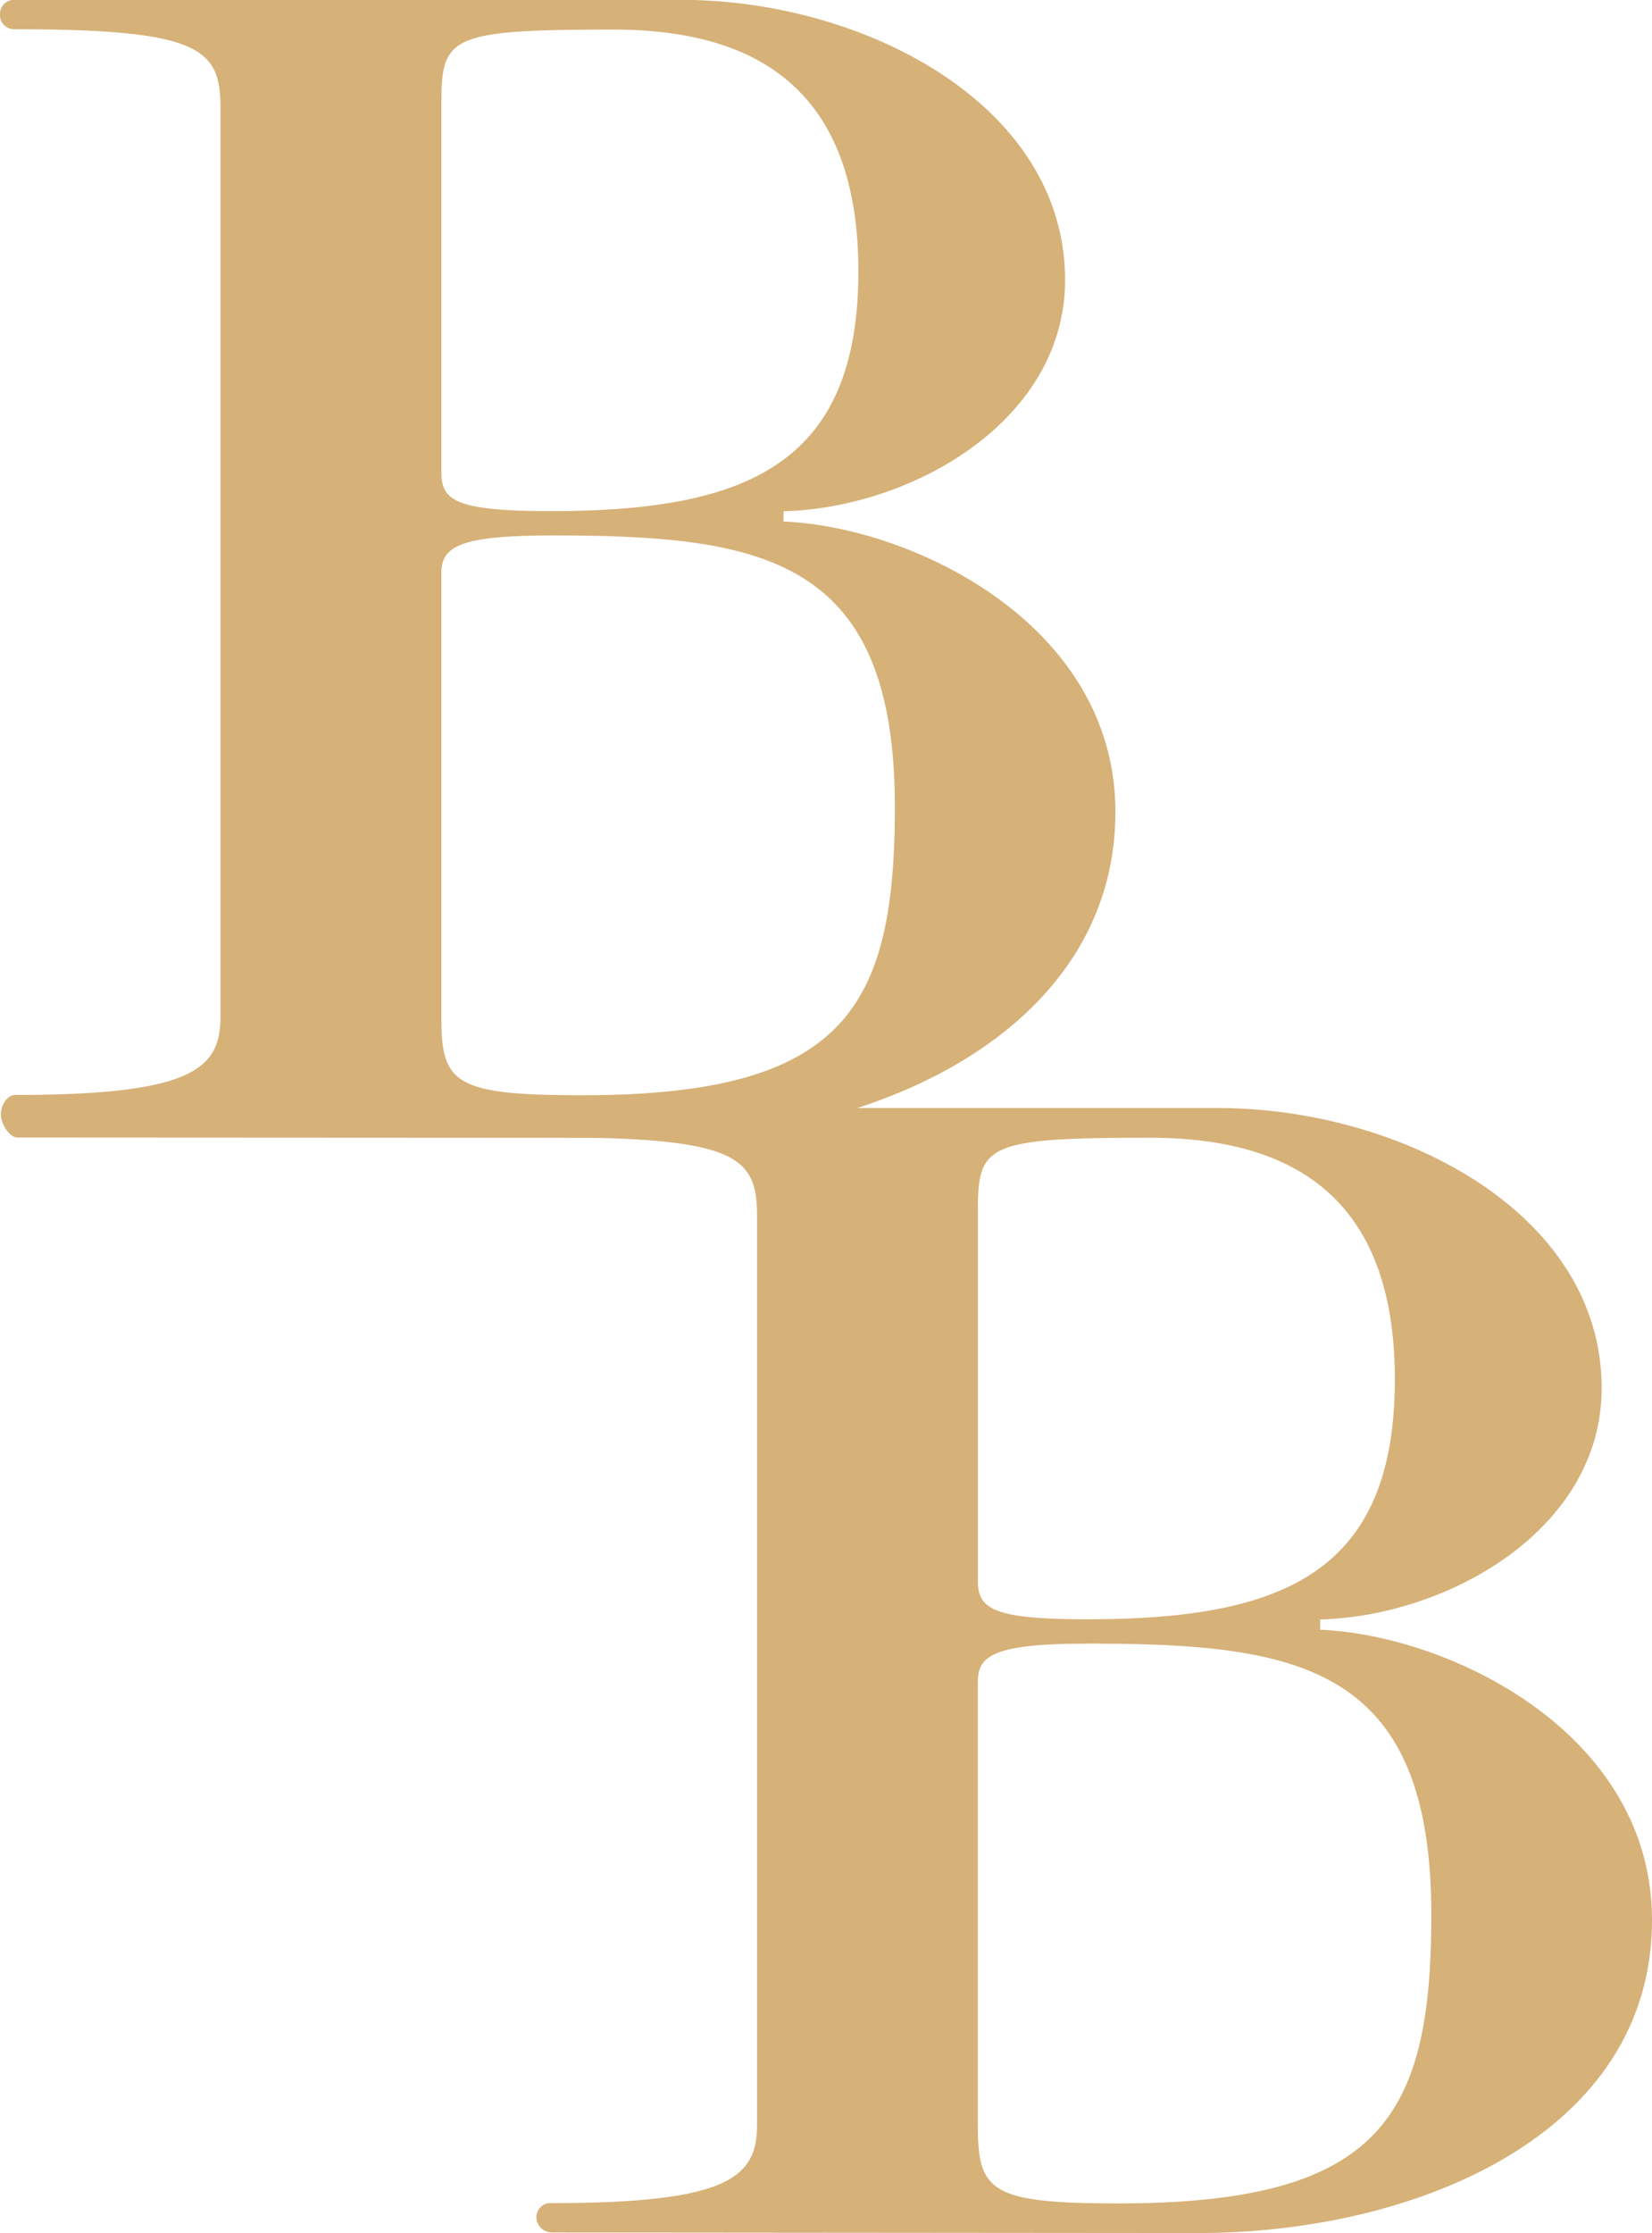
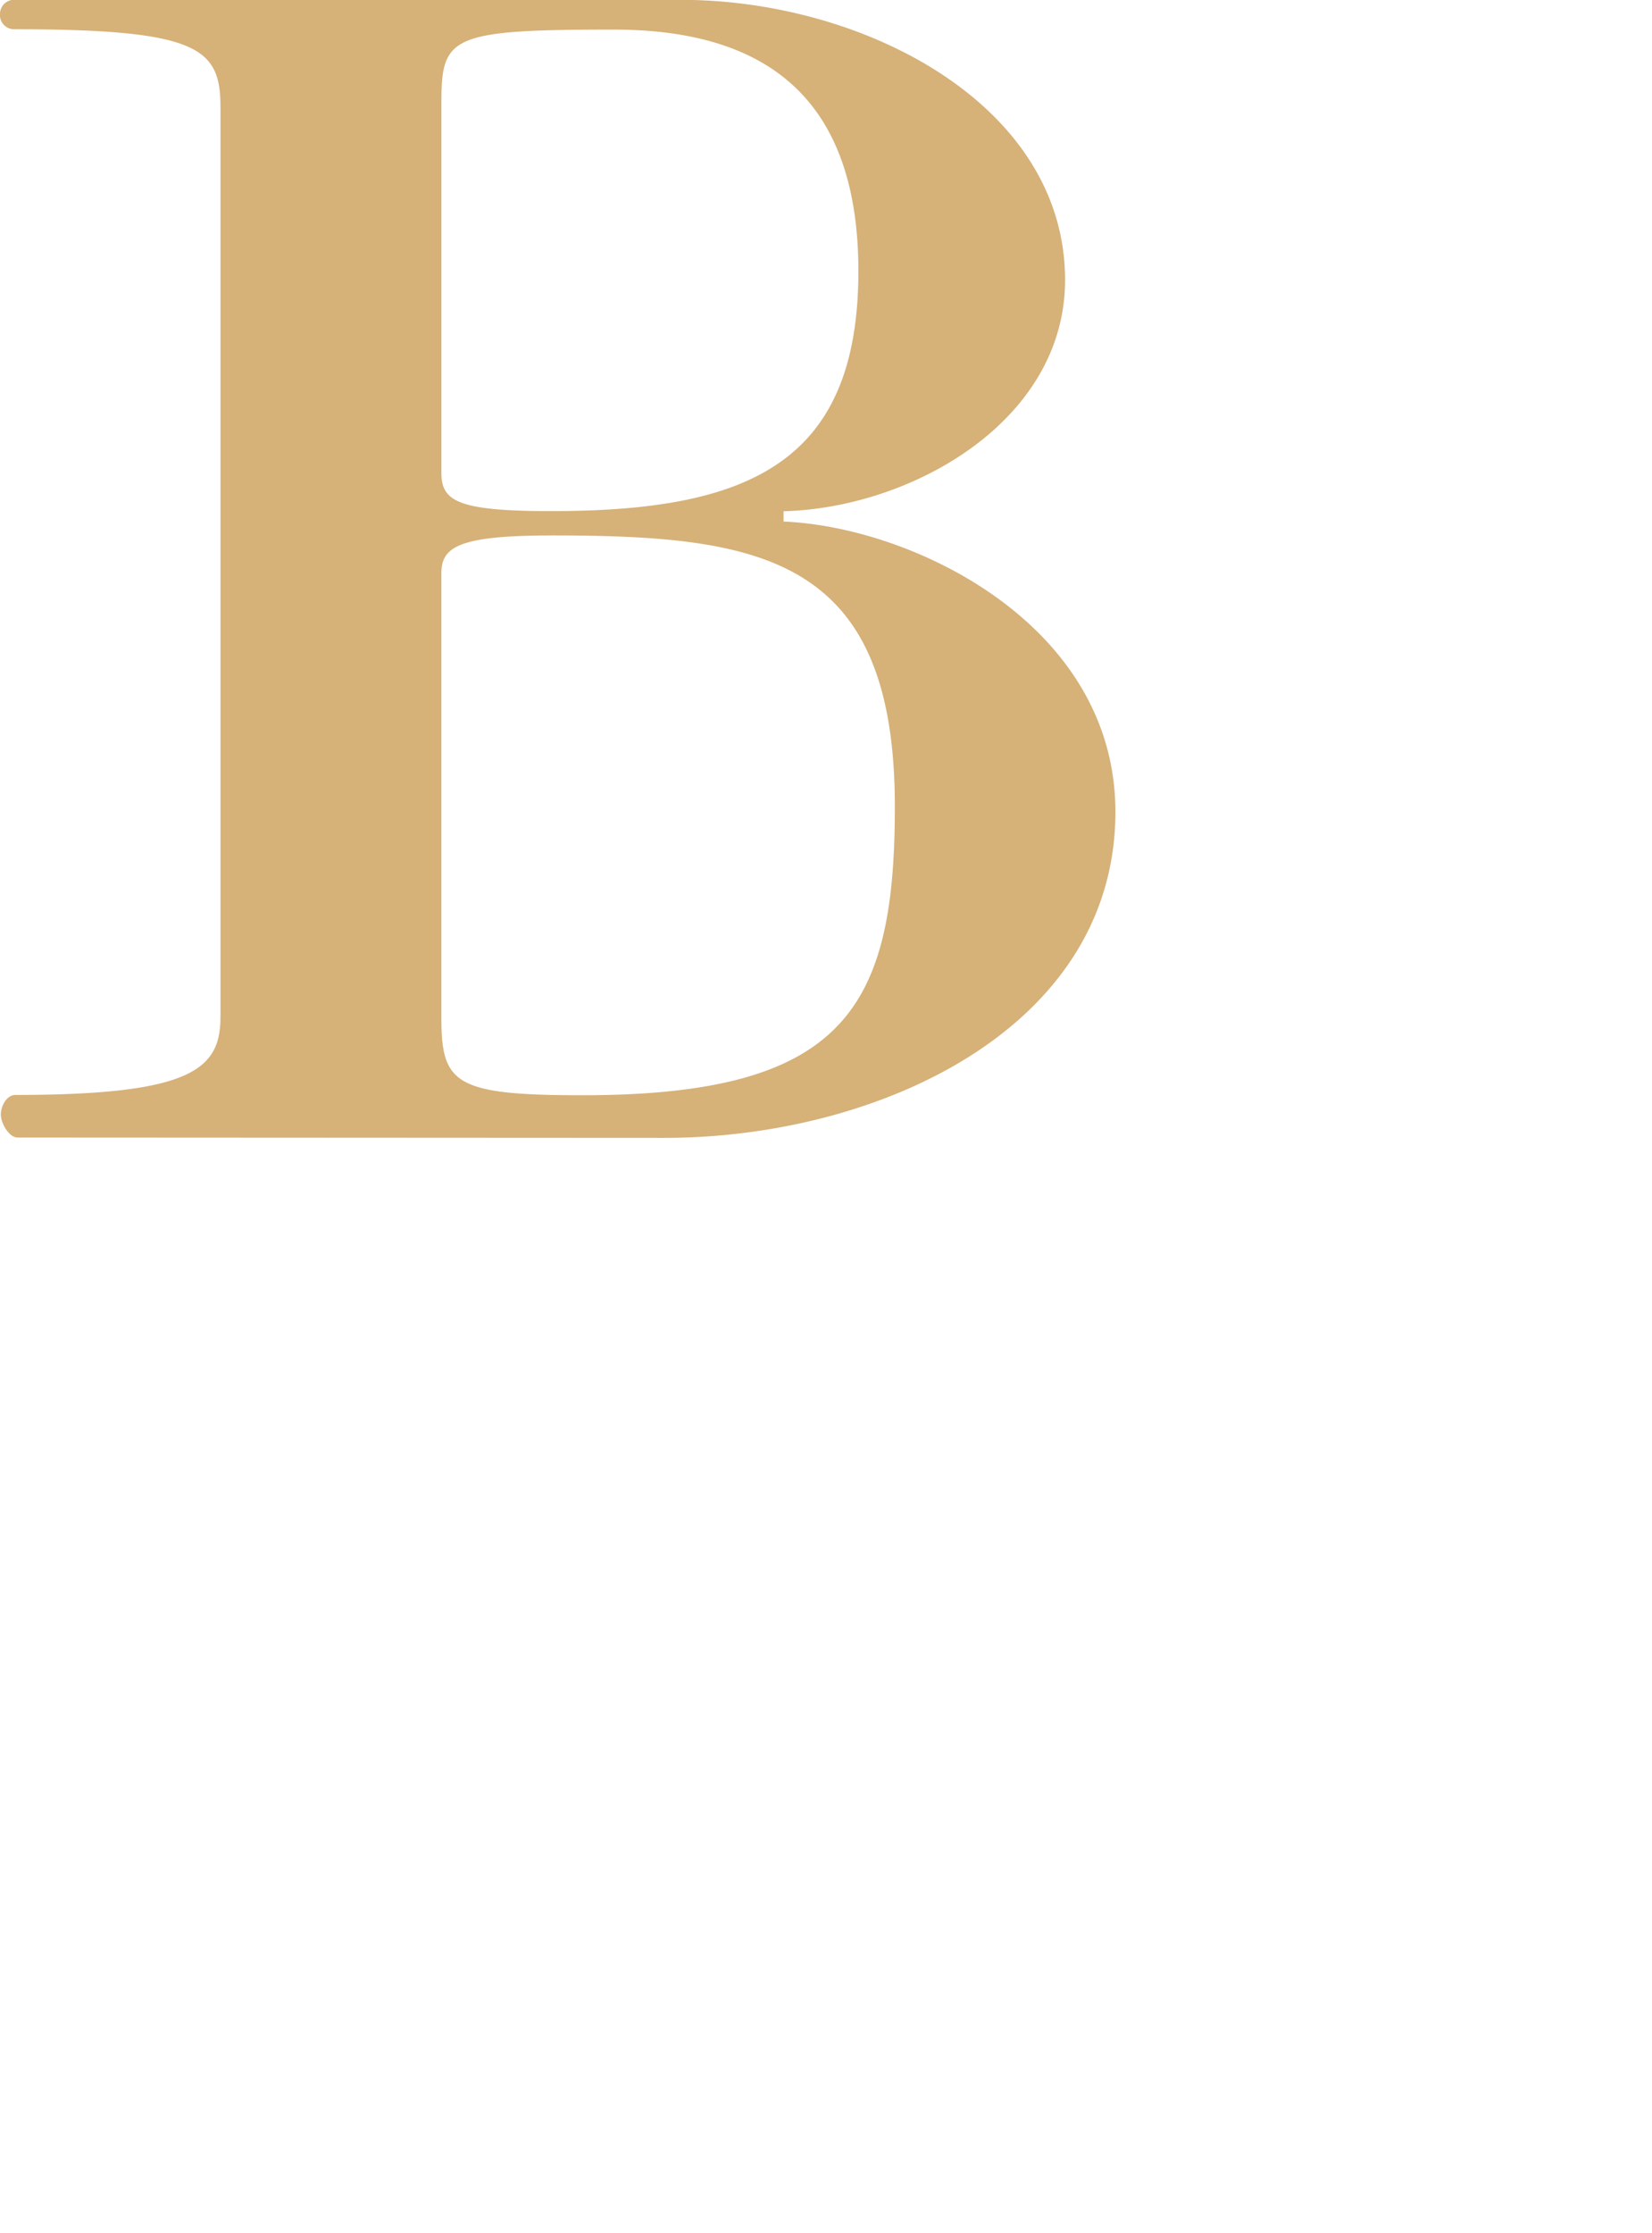
<svg xmlns="http://www.w3.org/2000/svg" width="48.119" height="65">
  <path data-name="パス 37166" d="M19.345 33.122c6.275 0 13.144-3.214 13.144-9.489 0-5.466-5.921-8.3-9.666-8.451v-.3c3.745-.1 8.2-2.632 8.2-6.731.001-5.115-5.871-8.155-11.185-8.155H.455a.413.413 0 00-.455.4.413.413 0 00.4.455c5.415 0 6.022.557 6.022 2.277v26.467c0 1.518-.81 2.277-5.972 2.277-.253 0-.425.317-.425.57s.236.67.489.67zm-3.3-18.244c-2.733 0-3.188-.3-3.188-1.113V2.986c0-1.923.253-2.125 5.01-2.125 4.2 0 7.136 1.771 7.136 7.034-.003 5.617-3.242 6.983-8.961 6.983zm0 .708c6.123 0 10.02.607 10.02 7.895 0 5.87-1.468 8.4-9.109 8.4-3.745 0-4.1-.354-4.1-2.277V16.696c-.002-.755.454-1.109 3.186-1.109z" fill="#d6b178" />
-   <path data-name="パス 37167" d="M34.91 65c6.275 0 13.208-2.834 13.208-9.109 0-5.466-5.921-8.3-9.666-8.451v-.3c3.745-.1 8.2-2.632 8.2-6.731.001-5.116-5.871-8.156-11.185-8.156H16.084a.413.413 0 00-.455.4.413.413 0 00.4.455c5.415 0 6.022.557 6.022 2.277v26.467c0 1.518-.81 2.277-5.972 2.277a.413.413 0 00-.455.4.454.454 0 00.455.455zm-3.239-17.865c-2.733 0-3.188-.3-3.188-1.113V35.243c0-1.923.253-2.125 5.01-2.125 4.2 0 7.136 1.771 7.136 7.034 0 5.617-3.239 6.983-8.958 6.983zm0 .708c6.123 0 10.02.607 10.02 7.895 0 5.87-1.468 8.4-9.109 8.4-3.745 0-4.1-.354-4.1-2.277V48.953c.001-.755.457-1.109 3.189-1.109z" fill="#d6b178" />
</svg>